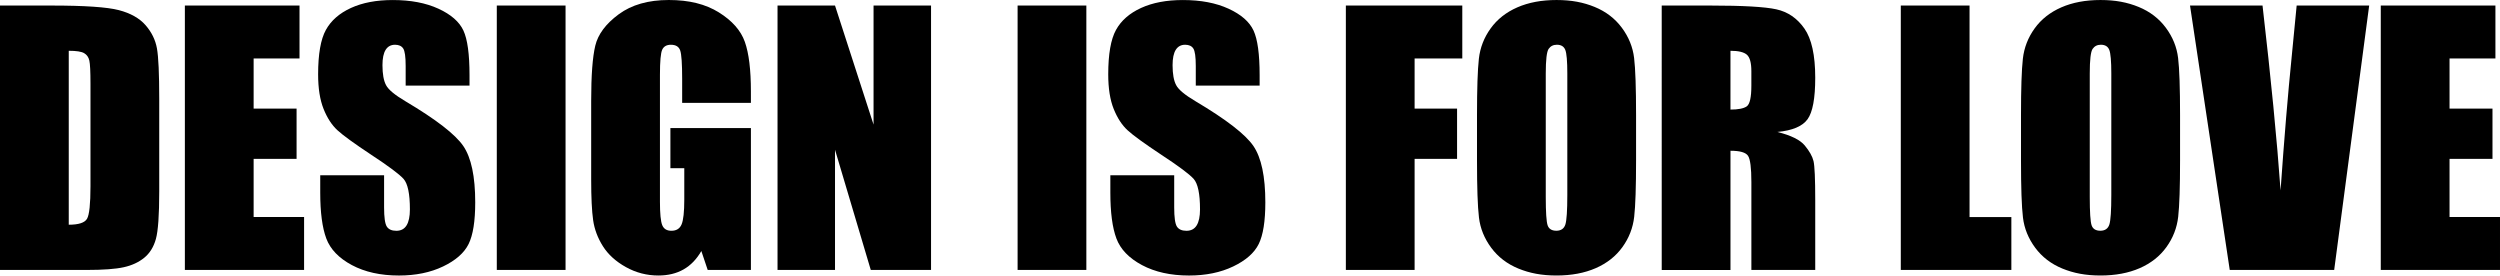
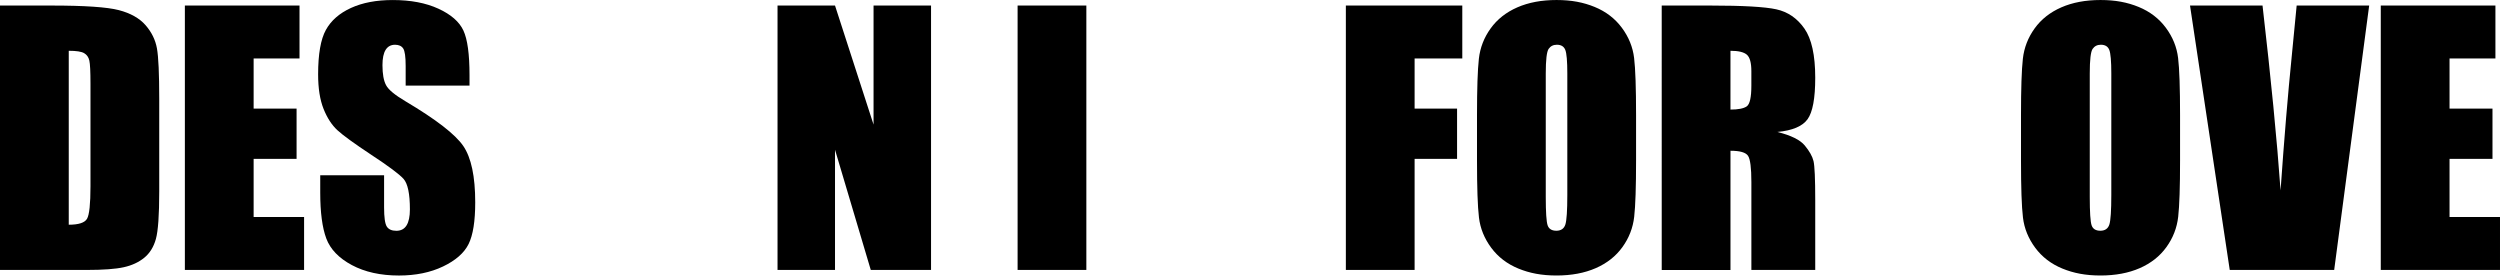
<svg xmlns="http://www.w3.org/2000/svg" viewBox="0 0 1559.00 171.81" data-guides="{&quot;vertical&quot;:[],&quot;horizontal&quot;:[]}">
  <defs />
  <path fill="#000000" stroke="none" fill-opacity="1" stroke-width="0" stroke-opacity="1" class="cls-1" id="tSvg5082f76272" title="Path 1" d="M0 3.46C10.694 3.46 21.387 3.46 32.081 3.46C52.788 3.46 66.791 4.413 74.09 6.312C81.389 8.211 86.938 11.34 90.743 15.679C94.541 20.025 96.919 24.863 97.872 30.189C98.825 35.521 99.298 45.99 99.298 61.608C99.298 80.855 99.298 100.103 99.298 119.35C99.298 134.151 98.602 144.045 97.21 149.039C95.818 154.026 93.392 157.933 89.931 160.751C86.471 163.569 82.193 165.536 77.098 166.658C72.002 167.779 64.331 168.34 54.079 168.34C36.053 168.34 18.026 168.34 0 168.34C0 113.38 0 58.42 0 3.46ZM42.874 31.669C42.874 67.823 42.874 103.977 42.874 140.132C49.051 140.132 52.856 138.895 54.282 136.415C55.708 133.934 56.424 127.196 56.424 116.201C56.424 94.847 56.424 73.493 56.424 52.14C56.424 44.672 56.188 39.887 55.715 37.779C55.242 35.677 54.154 34.129 52.457 33.142C50.761 32.156 47.571 31.662 42.874 31.669Z" />
  <path fill="#000000" stroke="none" fill-opacity="1" stroke-width="0" stroke-opacity="1" class="cls-1" id="tSvg4f23ad5342" title="Path 2" d="M115.282 3.46C139.113 3.46 162.945 3.46 186.777 3.46C186.777 14.458 186.777 25.456 186.777 36.454C177.239 36.454 167.701 36.454 158.162 36.454C158.162 46.875 158.162 57.296 158.162 67.717C167.09 67.717 176.018 67.717 184.945 67.717C184.945 78.172 184.945 88.627 184.945 99.082C176.018 99.082 167.09 99.082 158.162 99.082C158.162 111.168 158.162 123.254 158.162 135.34C168.651 135.34 179.14 135.34 189.629 135.34C189.629 146.338 189.629 157.336 189.629 168.334C164.846 168.334 140.064 168.334 115.282 168.334C115.282 113.376 115.282 58.418 115.282 3.46Z" />
  <path fill="#000000" stroke="none" fill-opacity="1" stroke-width="0" stroke-opacity="1" class="cls-1" id="tSvgcaac33ce3b" title="Path 3" d="M292.793 53.363C279.52 53.363 266.247 53.363 252.973 53.363C252.973 49.29 252.973 45.217 252.973 41.144C252.973 35.44 252.466 31.811 251.446 30.25C250.425 28.689 248.729 27.905 246.35 27.905C243.769 27.905 241.816 28.959 240.491 31.068C239.166 33.176 238.504 36.366 238.504 40.644C238.504 46.145 239.247 50.295 240.734 53.079C242.154 55.863 246.195 59.229 252.852 63.162C271.937 74.489 283.96 83.788 288.913 91.053C293.867 98.319 296.348 110.031 296.348 126.189C296.348 137.935 294.976 146.592 292.225 152.161C289.474 157.73 284.163 162.4 276.289 166.164C268.409 169.935 259.245 171.814 248.79 171.814C237.315 171.814 227.522 169.638 219.405 165.299C211.289 160.954 205.977 155.419 203.47 148.701C200.955 141.977 199.698 132.441 199.698 120.087C199.698 116.489 199.698 112.891 199.698 109.294C212.971 109.294 226.245 109.294 239.518 109.294C239.518 115.982 239.518 122.671 239.518 129.359C239.518 135.536 240.079 139.51 241.201 141.274C242.322 143.038 244.309 143.923 247.161 143.923C250.013 143.923 252.135 142.801 253.528 140.564C254.92 138.32 255.616 134.995 255.616 130.582C255.616 120.871 254.291 114.525 251.642 111.538C248.925 108.55 242.235 103.563 231.577 96.568C220.919 89.506 213.857 84.383 210.397 81.193C206.936 78.003 204.064 73.59 201.793 67.954C199.516 62.318 198.381 55.12 198.381 46.361C198.381 33.73 199.996 24.499 203.219 18.66C206.443 12.82 211.654 8.259 218.851 4.961C226.049 1.669 234.74 0.02 244.924 0.02C256.055 0.02 265.55 1.818 273.39 5.42C281.229 9.022 286.426 13.55 288.974 19.018C291.522 24.485 292.793 33.771 292.793 46.868C292.793 49.04 292.793 51.212 292.793 53.363Z" />
-   <path fill="#000000" stroke="none" fill-opacity="1" stroke-width="1" stroke-opacity="1" class="cls-1" id="tSvgf5543c64f7" title="Path 4" d="M352.677 3.46C352.677 58.42 352.677 113.38 352.677 168.34C338.386 168.34 324.094 168.34 309.803 168.34C309.803 113.38 309.803 58.42 309.803 3.46C324.094 3.46 338.386 3.46 352.677 3.46Z" />
-   <path fill="#000000" stroke="none" fill-opacity="1" stroke-width="0" stroke-opacity="1" class="cls-1" id="tSvg1977e8730ac" title="Path 5" d="M468.27 64.162C453.978 64.162 439.687 64.162 425.396 64.162C425.396 59.173 425.396 54.183 425.396 49.193C425.396 39.759 424.99 33.852 424.172 31.473C423.355 29.094 421.422 27.912 418.367 27.912C415.718 27.912 413.92 28.932 412.967 30.966C412.014 33 411.541 38.231 411.541 46.652C411.541 73.029 411.541 99.407 411.541 125.784C411.541 133.184 412.014 138.057 412.967 140.395C413.92 142.74 415.819 143.909 418.671 143.909C421.793 143.909 423.916 142.585 425.037 139.936C426.159 137.286 426.72 132.13 426.72 124.453C426.72 117.935 426.72 111.418 426.72 104.901C423.834 104.901 420.949 104.901 418.063 104.901C418.063 96.55 418.063 88.199 418.063 79.848C434.798 79.848 451.534 79.848 468.27 79.848C468.27 109.348 468.27 138.847 468.27 168.347C459.288 168.347 450.306 168.347 441.325 168.347C440.002 164.409 438.68 160.471 437.358 156.534C434.438 161.623 430.748 165.448 426.301 167.989C421.848 170.537 416.603 171.807 410.555 171.807C403.35 171.807 396.606 170.057 390.32 166.563C384.035 163.069 379.264 158.737 376 153.58C372.736 148.424 370.701 143.004 369.884 137.334C369.066 131.663 368.66 123.162 368.66 111.821C368.66 95.494 368.66 79.166 368.66 62.838C368.66 47.084 369.505 35.643 371.208 28.52C372.905 21.39 377.777 14.855 385.82 8.914C393.862 2.974 404.269 0 417.036 0C429.802 0 440.014 2.582 448.299 7.738C456.585 12.902 461.978 19.024 464.492 26.121C467.006 33.217 468.263 43.523 468.263 57.033C468.263 59.409 468.263 61.786 468.27 64.162Z" />
  <path fill="#000000" stroke="none" fill-opacity="1" stroke-width="0" stroke-opacity="1" class="cls-1" id="tSvga65fb7d7e8" title="Path 6" d="M580.598 3.46C580.598 58.42 580.598 113.38 580.598 168.34C568.071 168.34 555.543 168.34 543.015 168.34C535.582 143.355 528.148 118.37 520.713 93.385C520.713 118.37 520.713 143.355 520.713 168.34C508.765 168.34 496.816 168.34 484.868 168.34C484.868 113.38 484.868 58.42 484.868 3.46C496.816 3.46 508.765 3.46 520.713 3.46C528.724 28.209 536.735 52.957 544.746 77.706C544.746 52.957 544.746 28.209 544.746 3.46C556.694 3.46 568.643 3.46 580.598 3.46Z" />
  <path fill="#000000" stroke="none" fill-opacity="1" stroke-width="0" stroke-opacity="1" class="cls-1" id="tSvgf2275210f2" title="Path 7" d="M677.45 3.46C677.45 58.42 677.45 113.38 677.45 168.34C663.159 168.34 648.867 168.34 634.576 168.34C634.576 113.38 634.576 58.42 634.576 3.46C648.867 3.46 663.159 3.46 677.45 3.46Z" />
-   <path fill="#000000" stroke="none" fill-opacity="1" stroke-width="0" stroke-opacity="1" class="cls-1" id="tSvgc34a56764a" title="Path 8" d="M785.507 53.363C772.234 53.363 758.961 53.363 745.688 53.363C745.688 49.29 745.688 45.217 745.688 41.144C745.688 35.44 745.181 31.811 744.16 30.25C743.14 28.689 741.443 27.905 739.064 27.905C736.483 27.905 734.53 28.959 733.205 31.068C731.88 33.176 731.218 36.366 731.218 40.644C731.218 46.145 731.962 50.295 733.448 53.079C734.868 55.863 738.909 59.229 745.566 63.162C764.651 74.489 776.674 83.788 781.628 91.053C786.581 98.319 789.062 110.031 789.062 126.189C789.062 137.935 787.69 146.592 784.939 152.161C782.189 157.73 776.877 162.4 769.003 166.164C761.123 169.935 751.959 171.814 741.504 171.814C730.029 171.814 720.236 169.638 712.12 165.299C704.003 160.954 698.691 155.419 696.184 148.701C693.67 141.977 692.413 132.441 692.413 120.087C692.413 116.489 692.413 112.891 692.413 109.294C705.686 109.294 718.959 109.294 732.232 109.294C732.232 115.982 732.232 122.671 732.232 129.359C732.232 135.536 732.793 139.51 733.915 141.274C735.037 143.038 737.024 143.923 739.875 143.923C742.727 143.923 744.85 142.801 746.242 140.564C747.634 138.32 748.33 134.995 748.33 130.582C748.33 120.871 747.005 114.525 744.356 111.538C741.639 108.55 734.949 103.563 724.291 96.568C713.633 89.506 706.571 84.383 703.111 81.193C699.651 78.003 696.778 73.59 694.508 67.954C692.23 62.318 691.095 55.12 691.095 46.361C691.095 33.73 692.71 24.499 695.934 18.66C699.157 12.82 704.368 8.259 711.565 4.961C718.763 1.669 727.454 0.02 737.639 0.02C748.769 0.02 758.264 1.818 766.104 5.42C773.944 9.022 779.141 13.55 781.688 19.018C784.236 24.485 785.507 33.771 785.507 46.868C785.507 49.04 785.507 51.212 785.507 53.363Z" />
  <path fill="#000000" stroke="none" fill-opacity="1" stroke-width="0" stroke-opacity="1" class="cls-1" id="tSvg1359d259606" title="Path 9" d="M839.275 3.46C863.479 3.46 887.682 3.46 911.885 3.46C911.885 14.458 911.885 25.456 911.885 36.454C901.973 36.454 892.061 36.454 882.149 36.454C882.149 46.875 882.149 57.296 882.149 67.717C890.976 67.717 899.802 67.717 908.628 67.717C908.628 78.172 908.628 88.627 908.628 99.082C899.802 99.082 890.976 99.082 882.149 99.082C882.149 122.166 882.149 145.25 882.149 168.334C867.858 168.334 853.567 168.334 839.275 168.334C839.275 113.376 839.275 58.418 839.275 3.46Z" />
  <path fill="#000000" stroke="none" fill-opacity="1" stroke-width="0" stroke-opacity="1" class="cls-1" id="tSvgfa80d31370" title="Path 10" d="M1020.253 100.008C1020.253 116.573 1019.861 128.305 1019.084 135.191C1018.3 142.085 1015.861 148.377 1011.751 154.081C1007.643 159.785 1002.094 164.164 995.099 167.219C988.105 170.273 979.961 171.801 970.655 171.801C961.349 171.801 953.901 170.354 946.873 167.475C939.844 164.589 934.194 160.264 929.916 154.493C925.638 148.721 923.091 142.443 922.28 135.651C921.462 128.866 921.056 116.978 921.056 100.008C921.056 90.605 921.056 81.202 921.056 71.799C921.056 55.235 921.448 43.503 922.226 36.616C923.003 29.723 925.449 23.431 929.558 17.727C933.667 12.023 939.216 7.644 946.21 4.589C953.205 1.534 961.349 0.007 970.655 0.007C979.961 0.007 987.409 1.453 994.437 4.332C1001.466 7.218 1007.115 11.55 1011.393 17.315C1015.671 23.086 1018.219 29.364 1019.03 36.157C1019.848 42.949 1020.253 54.829 1020.253 71.799C1020.253 81.202 1020.253 90.605 1020.253 100.008ZM977.379 45.828C977.379 38.157 976.953 33.251 976.109 31.108C975.257 28.973 973.514 27.898 970.864 27.898C968.621 27.898 966.911 28.763 965.721 30.493C964.532 32.223 963.937 37.332 963.937 45.821C963.937 71.484 963.937 97.147 963.937 122.81C963.937 132.387 964.329 138.293 965.106 140.53C965.884 142.767 967.702 143.889 970.553 143.889C973.405 143.889 975.338 142.598 976.156 140.017C976.974 137.435 977.379 131.292 977.379 121.58C977.379 96.323 977.379 71.065 977.379 45.828Z" />
  <path fill="#000000" stroke="none" fill-opacity="1" stroke-width="0" stroke-opacity="1" class="cls-1" id="tSvg4096fd1ec1" title="Path 11" d="M1036.243 3.46C1046.36 3.46 1056.477 3.46 1066.594 3.46C1086.829 3.46 1100.527 4.244 1107.691 5.805C1114.855 7.367 1120.694 11.354 1125.208 17.774C1129.723 24.188 1131.98 34.426 1131.98 48.477C1131.98 61.311 1130.385 69.934 1127.195 74.347C1124.005 78.76 1117.727 81.409 1108.353 82.288C1116.842 84.397 1122.546 87.215 1125.465 90.743C1128.385 94.277 1130.203 97.514 1130.912 100.468C1131.622 103.421 1131.98 111.551 1131.98 124.858C1131.98 139.354 1131.98 153.851 1131.98 168.347C1118.707 168.347 1105.434 168.347 1092.161 168.347C1092.161 150.084 1092.161 131.821 1092.161 113.558C1092.161 104.732 1091.465 99.265 1090.072 97.163C1088.68 95.061 1085.031 94.007 1079.124 94.007C1079.124 118.789 1079.124 143.571 1079.124 168.354C1064.833 168.354 1050.541 168.354 1036.25 168.354C1036.25 113.389 1036.25 58.425 1036.243 3.46ZM1079.117 31.669C1079.117 43.89 1079.117 56.111 1079.117 68.332C1083.936 68.332 1087.315 67.67 1089.248 66.345C1091.181 65.021 1092.147 60.729 1092.147 53.464C1092.147 50.443 1092.147 47.422 1092.147 44.401C1092.147 39.177 1091.215 35.744 1089.349 34.115C1087.484 32.487 1084.071 31.669 1079.117 31.669C1079.117 31.669 1079.117 31.669 1079.117 31.669Z" />
-   <path fill="#000000" stroke="none" fill-opacity="1" stroke-width="0" stroke-opacity="1" class="cls-1" id="tSvge681dbbcd3" title="Path 12" d="M1228.21 3.46C1228.21 47.422 1228.21 91.385 1228.21 135.347C1236.901 135.347 1245.592 135.347 1254.284 135.347C1254.284 146.345 1254.284 157.343 1254.284 168.34C1231.301 168.34 1208.319 168.34 1185.336 168.34C1185.336 113.38 1185.336 58.42 1185.336 3.46C1199.628 3.46 1213.919 3.46 1228.21 3.46Z" />
  <path fill="#000000" stroke="none" fill-opacity="1" stroke-width="0" stroke-opacity="1" class="cls-1" id="tSvg18c6f1a8012" title="Path 13" d="M1359.488 100.008C1359.488 116.573 1359.097 128.305 1358.319 135.191C1357.535 142.085 1355.096 148.377 1350.987 154.081C1346.878 159.785 1341.329 164.164 1334.334 167.219C1327.34 170.273 1319.196 171.801 1309.89 171.801C1300.584 171.801 1293.136 170.354 1286.108 167.475C1279.079 164.589 1273.429 160.264 1269.151 154.493C1264.874 148.721 1262.326 142.443 1261.515 135.651C1260.697 128.866 1260.292 116.978 1260.292 100.008C1260.292 90.605 1260.292 81.202 1260.292 71.799C1260.292 55.235 1260.684 43.503 1261.461 36.616C1262.238 29.723 1264.684 23.431 1268.793 17.727C1272.902 12.023 1278.451 7.644 1285.446 4.589C1292.44 1.534 1300.584 0.007 1309.89 0.007C1319.196 0.007 1326.644 1.453 1333.672 4.332C1340.701 7.218 1346.351 11.55 1350.629 17.315C1354.907 23.086 1357.454 29.364 1358.265 36.157C1359.083 42.949 1359.488 54.829 1359.488 71.799C1359.488 81.202 1359.488 90.605 1359.488 100.008ZM1316.614 45.828C1316.614 38.157 1316.189 33.251 1315.344 31.108C1314.492 28.973 1312.749 27.898 1310.1 27.898C1307.856 27.898 1306.146 28.763 1304.957 30.493C1303.767 32.223 1303.172 37.332 1303.172 45.821C1303.172 71.484 1303.172 97.147 1303.172 122.81C1303.172 132.387 1303.564 138.293 1304.341 140.53C1305.119 142.767 1306.937 143.889 1309.789 143.889C1312.641 143.889 1314.573 142.598 1315.391 140.017C1316.209 137.435 1316.614 131.292 1316.614 121.58C1316.614 96.323 1316.614 71.065 1316.614 45.828Z" />
  <path fill="#000000" stroke="none" fill-opacity="1" stroke-width="0" stroke-opacity="1" class="cls-1" id="tSvgba317ba4fb" title="Path 14" d="M1477.419 3.46C1470.145 58.42 1462.871 113.38 1455.597 168.34C1433.887 168.34 1412.178 168.34 1390.468 168.34C1382.21 113.38 1373.951 58.42 1365.693 3.46C1380.766 3.46 1395.839 3.46 1410.912 3.46C1416.163 48.876 1419.92 87.309 1422.164 118.742C1424.381 86.972 1426.733 58.763 1429.22 34.115C1430.213 23.895 1431.207 13.674 1432.2 3.454C1447.273 3.454 1462.346 3.454 1477.419 3.46Z" />
  <path fill="#000000" stroke="none" fill-opacity="1" stroke-width="0" stroke-opacity="1" class="cls-1" id="tSvg14e710af5d3" title="Path 15" d="M1484.651 3.46C1508.482 3.46 1532.314 3.46 1556.146 3.46C1556.146 14.458 1556.146 25.456 1556.146 36.454C1546.608 36.454 1537.07 36.454 1527.532 36.454C1527.532 46.875 1527.532 57.296 1527.532 67.717C1536.459 67.717 1545.387 67.717 1554.314 67.717C1554.314 78.172 1554.314 88.627 1554.314 99.082C1545.387 99.082 1536.459 99.082 1527.532 99.082C1527.532 111.168 1527.532 123.254 1527.532 135.34C1538.02 135.34 1548.509 135.34 1558.998 135.34C1558.998 146.338 1558.998 157.336 1558.998 168.334C1534.215 168.334 1509.433 168.334 1484.651 168.334C1484.651 113.376 1484.651 58.418 1484.651 3.46Z" />
</svg>